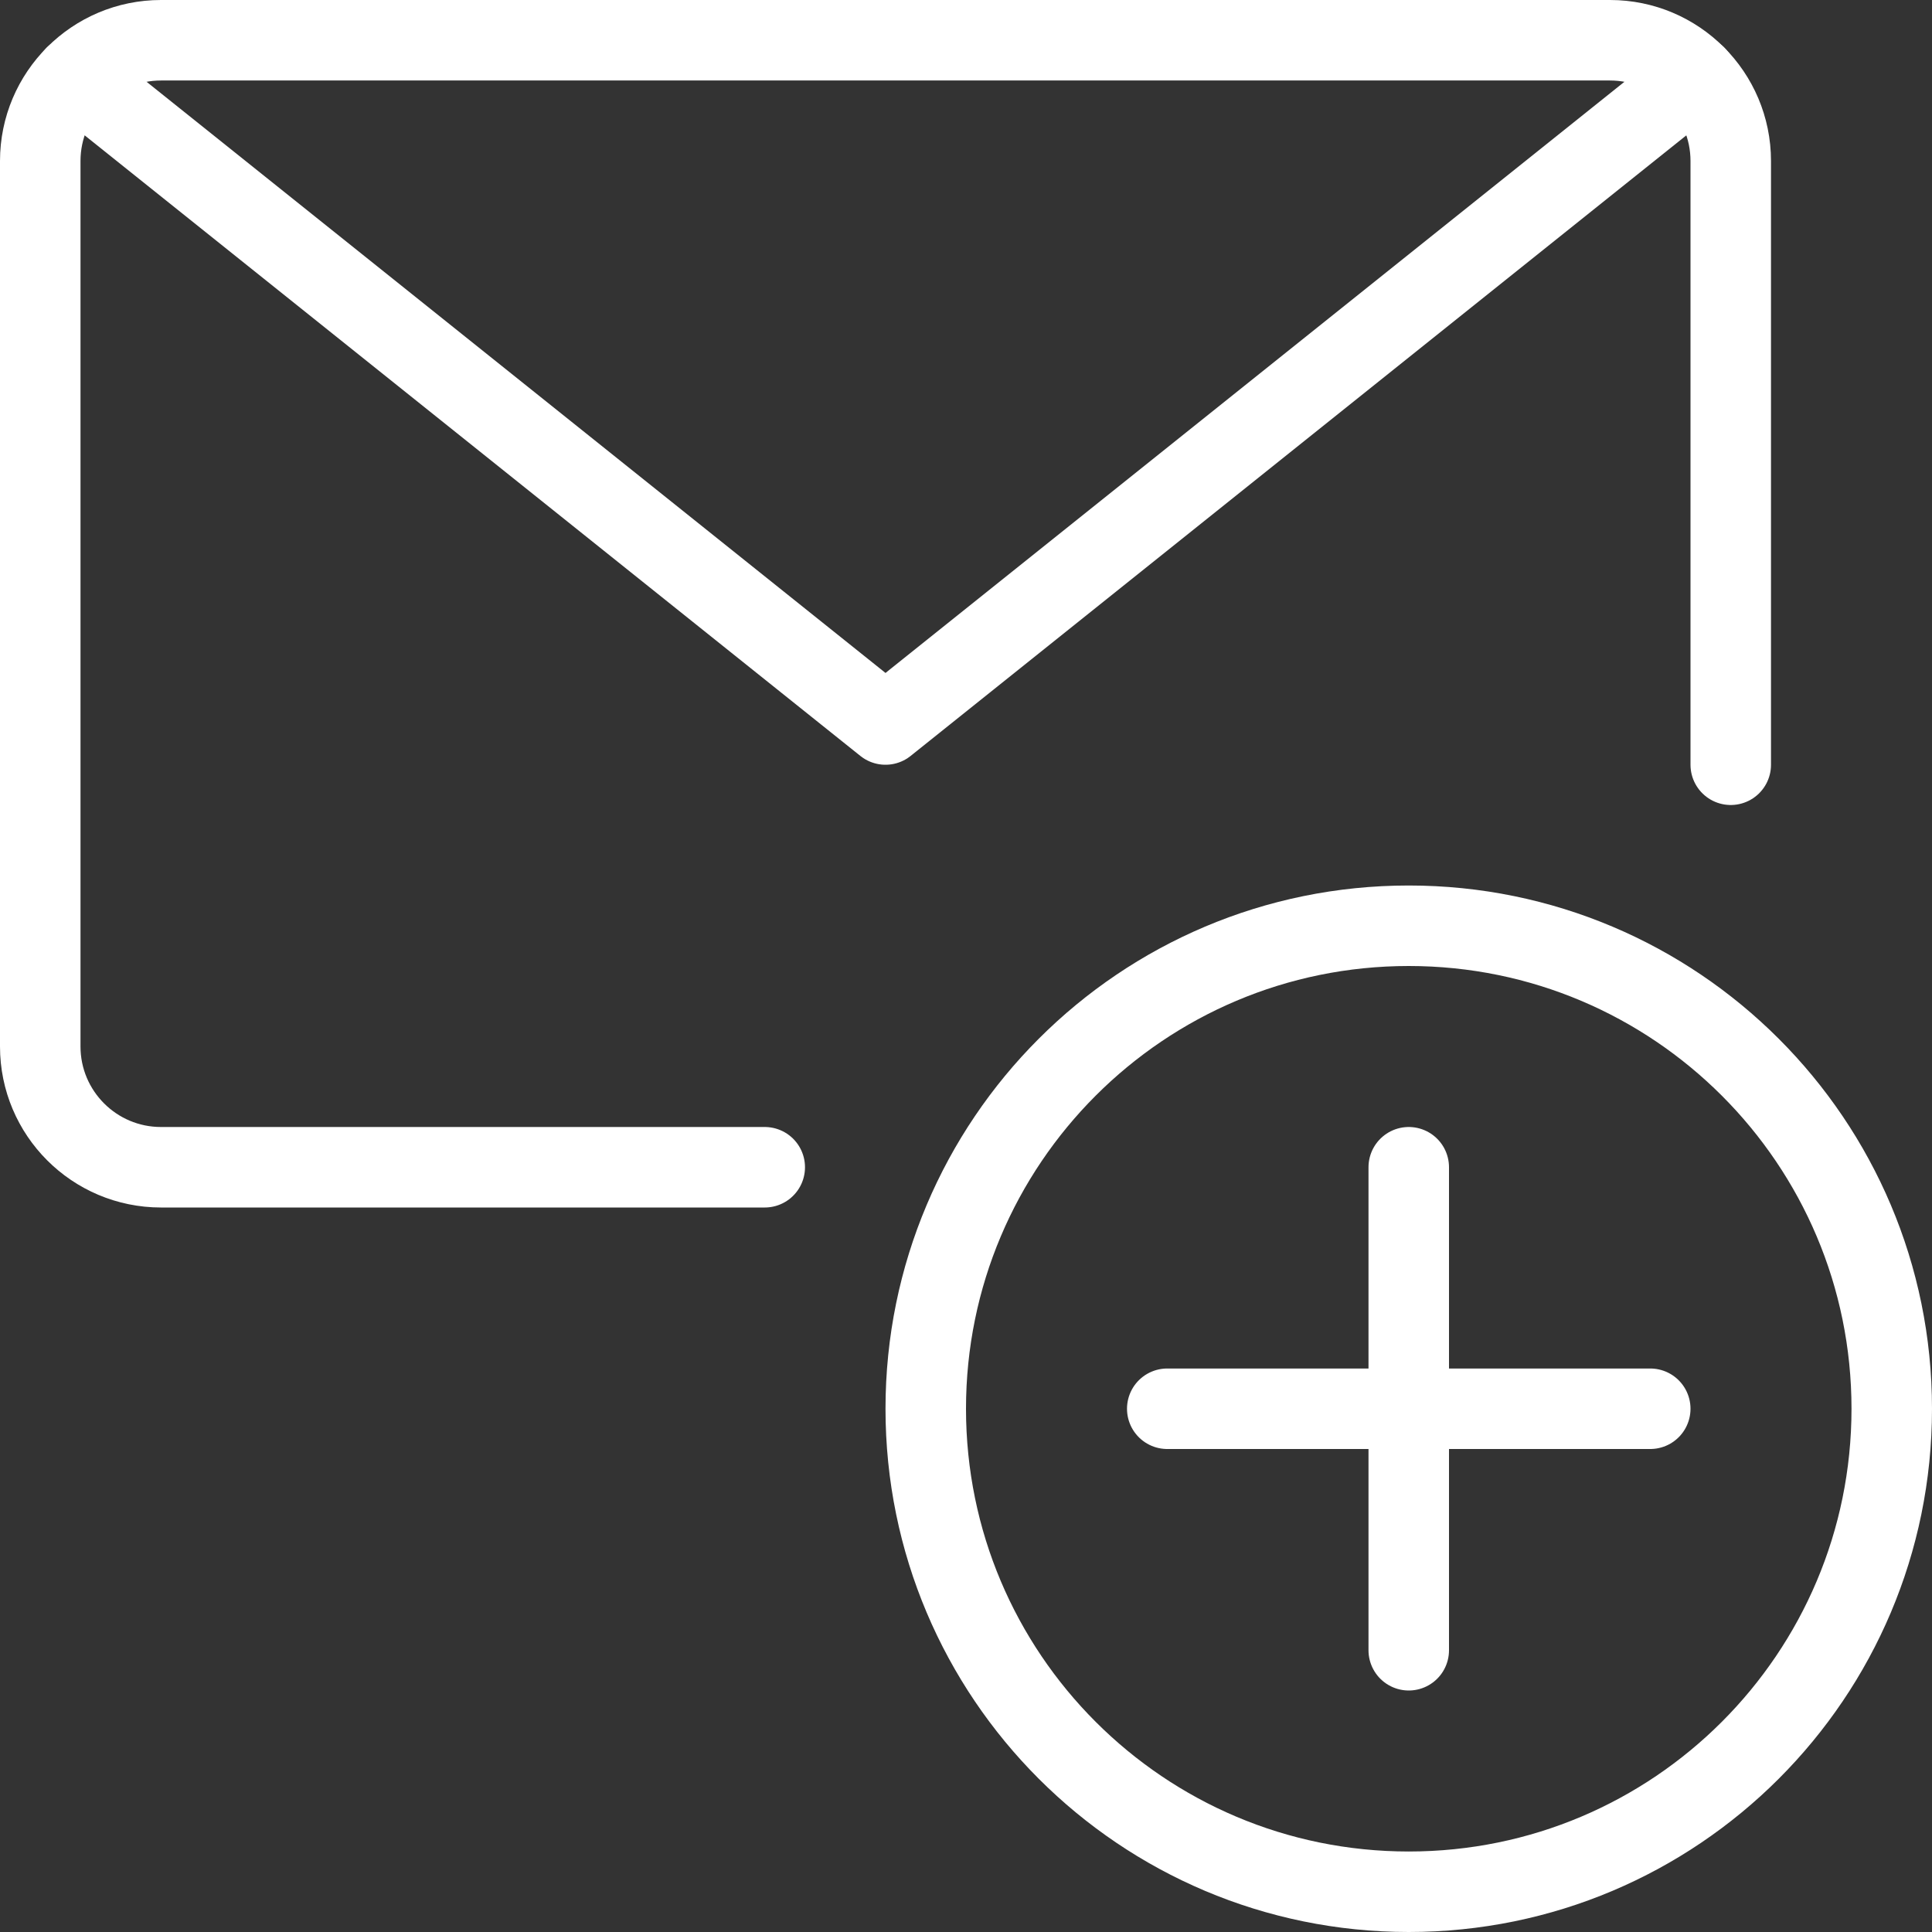
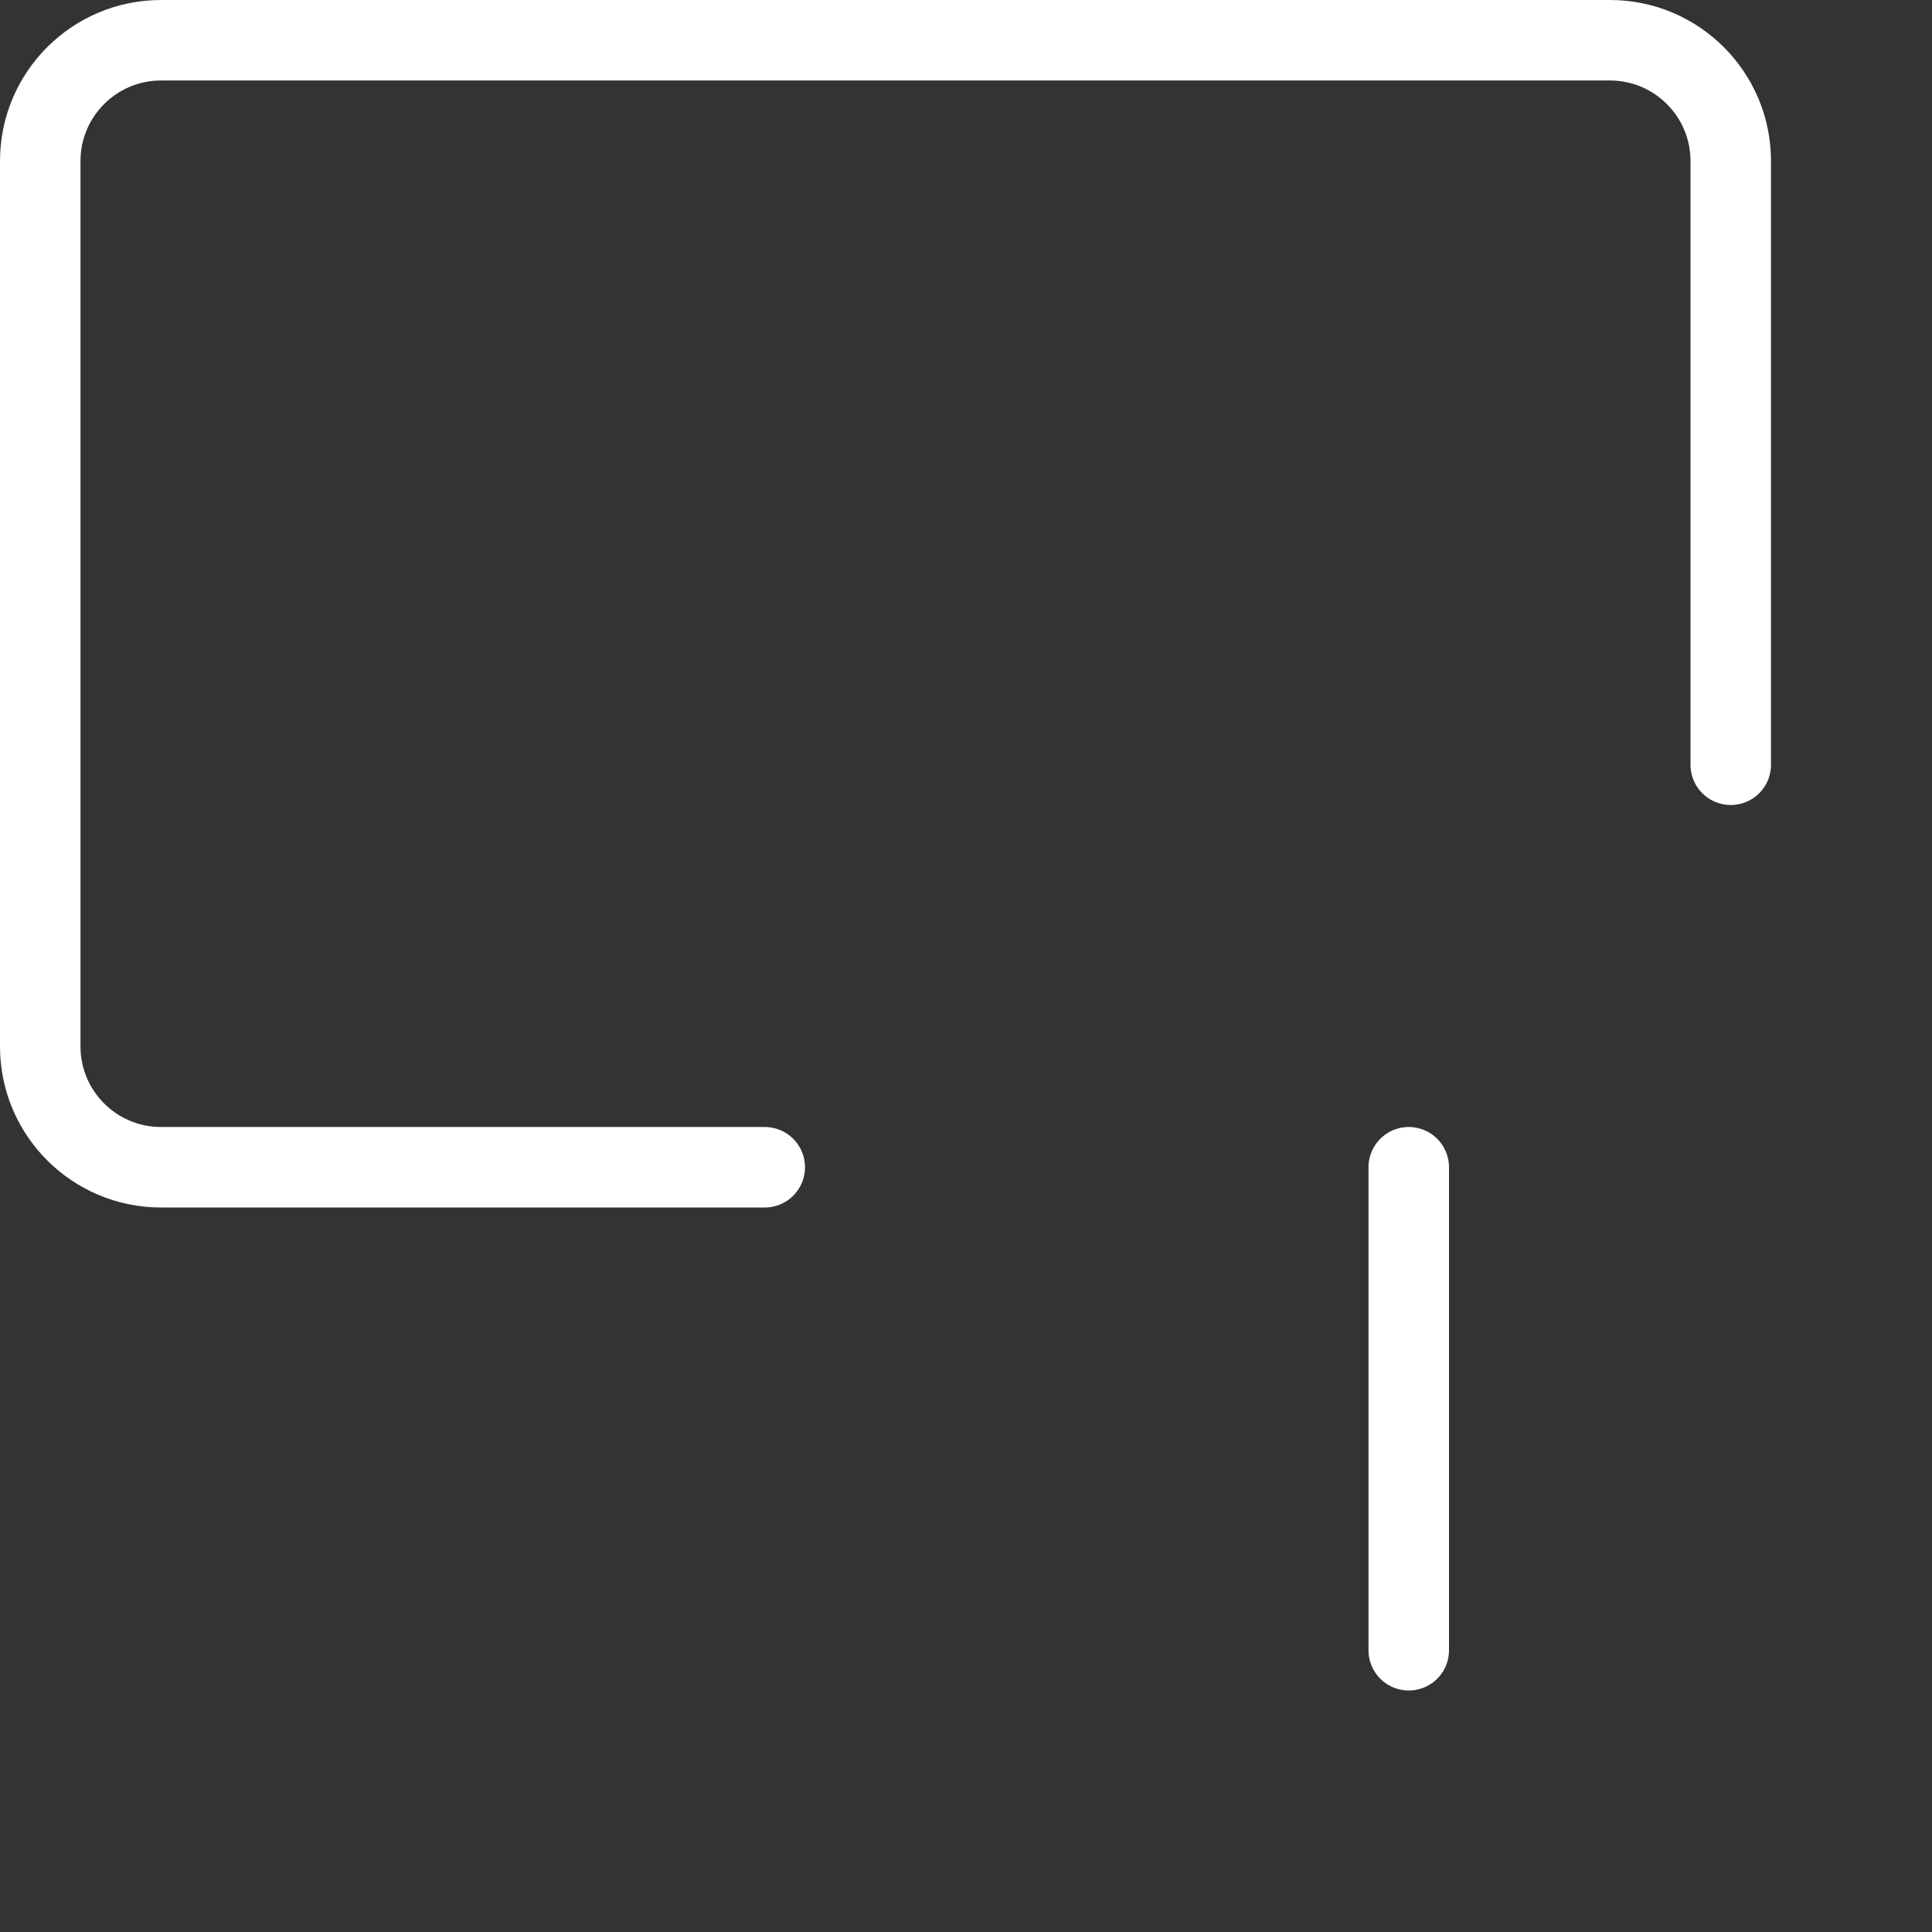
<svg xmlns="http://www.w3.org/2000/svg" id="Layer_1" viewBox="0 0 24 24">
  <rect x="0" y="0" width="24" height="24" fill="#333333" stroke="none" />
  <defs>
    <style>.cls-1{fill:none;stroke:#fff;stroke-linecap:round;stroke-linejoin:round;}</style>
  </defs>
  <g id="Emails_Email-Actions_email-action-add">
    <g id="Group_44">
      <g id="email-action-add">
-         <path id="Oval_11" class="cls-1" d="M17.5,23.5c3.314,0,6-2.686,6-6s-2.686-6-6-6-6,2.686-6,6,2.686,6,6,6Z" />
        <path id="Shape_212" class="cls-1" d="M17.5,14.5v6" />
-         <path id="Shape_213" class="cls-1" d="M20.5,17.5h-6" />
        <path id="Shape_214" class="cls-1" d="M9.5,14.5H2c-.828,0-1.5-.672-1.5-1.5V2c0-.828,.672-1.5,1.5-1.5H20c.828,0,1.5,.672,1.5,1.5v7.5" />
-         <path id="Shape_215" class="cls-1" d="M21.067,.946L11,9,.933,.946" />
      </g>
    </g>
  </g>
</svg>